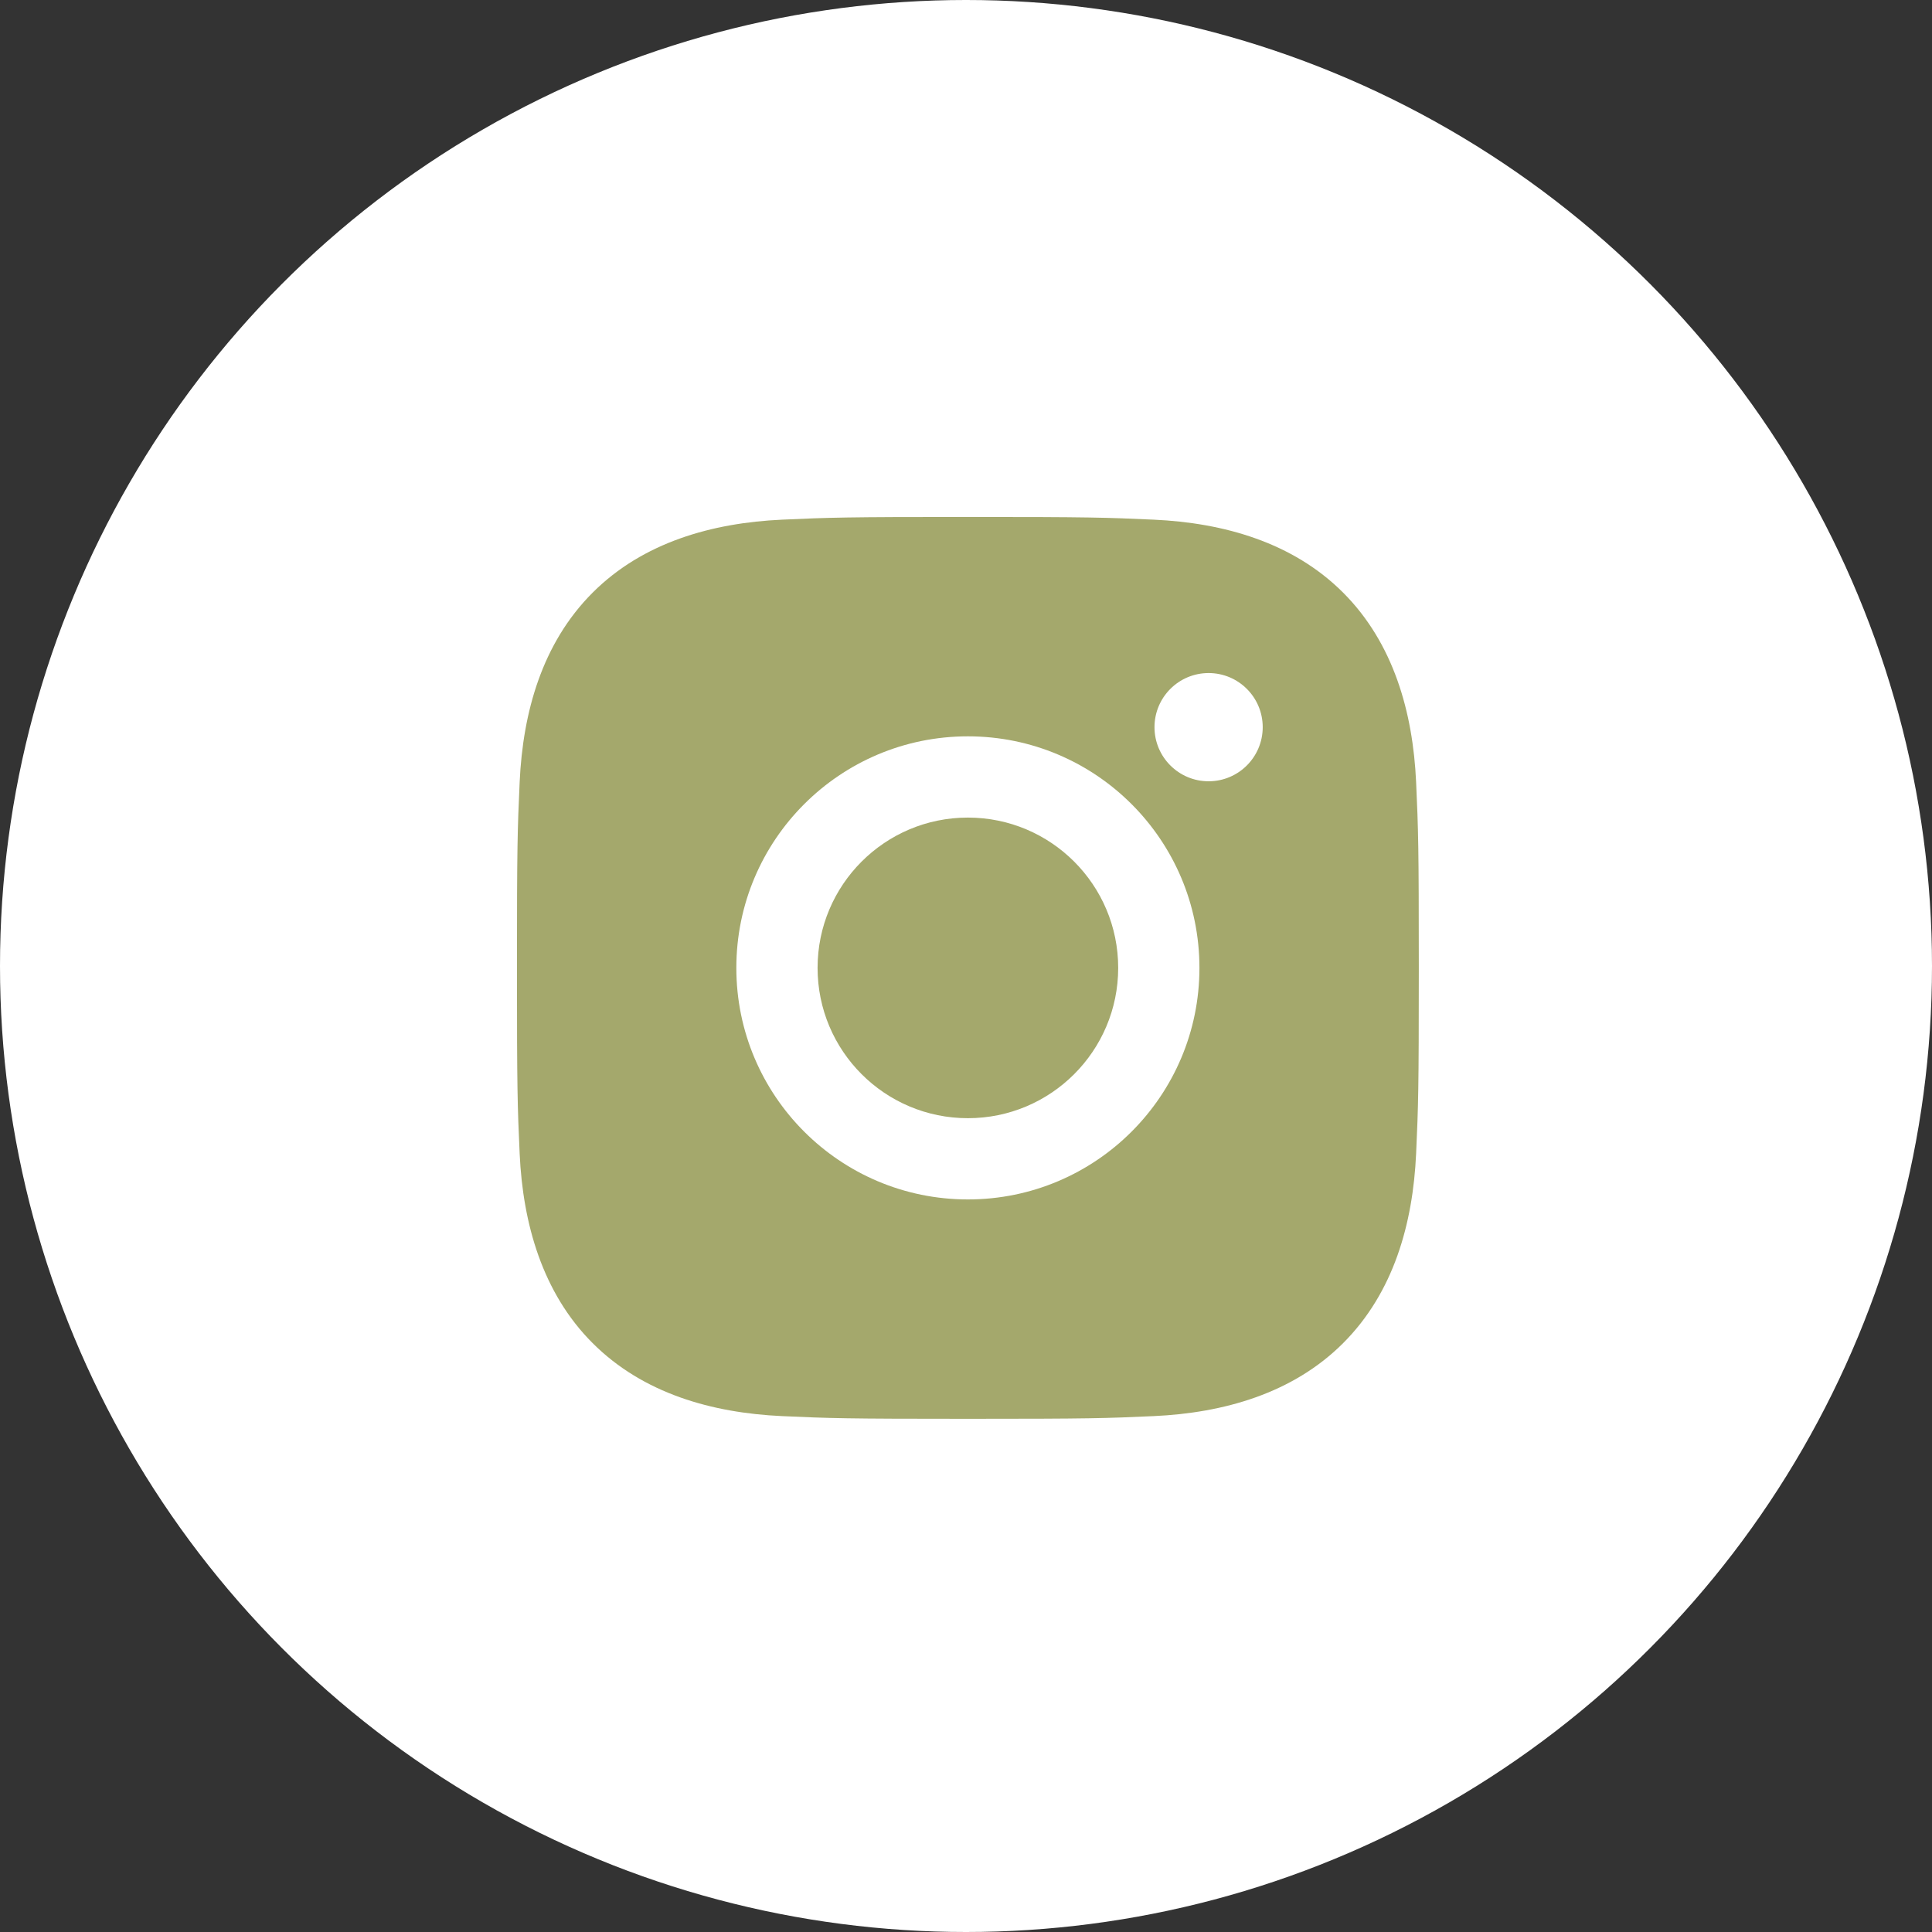
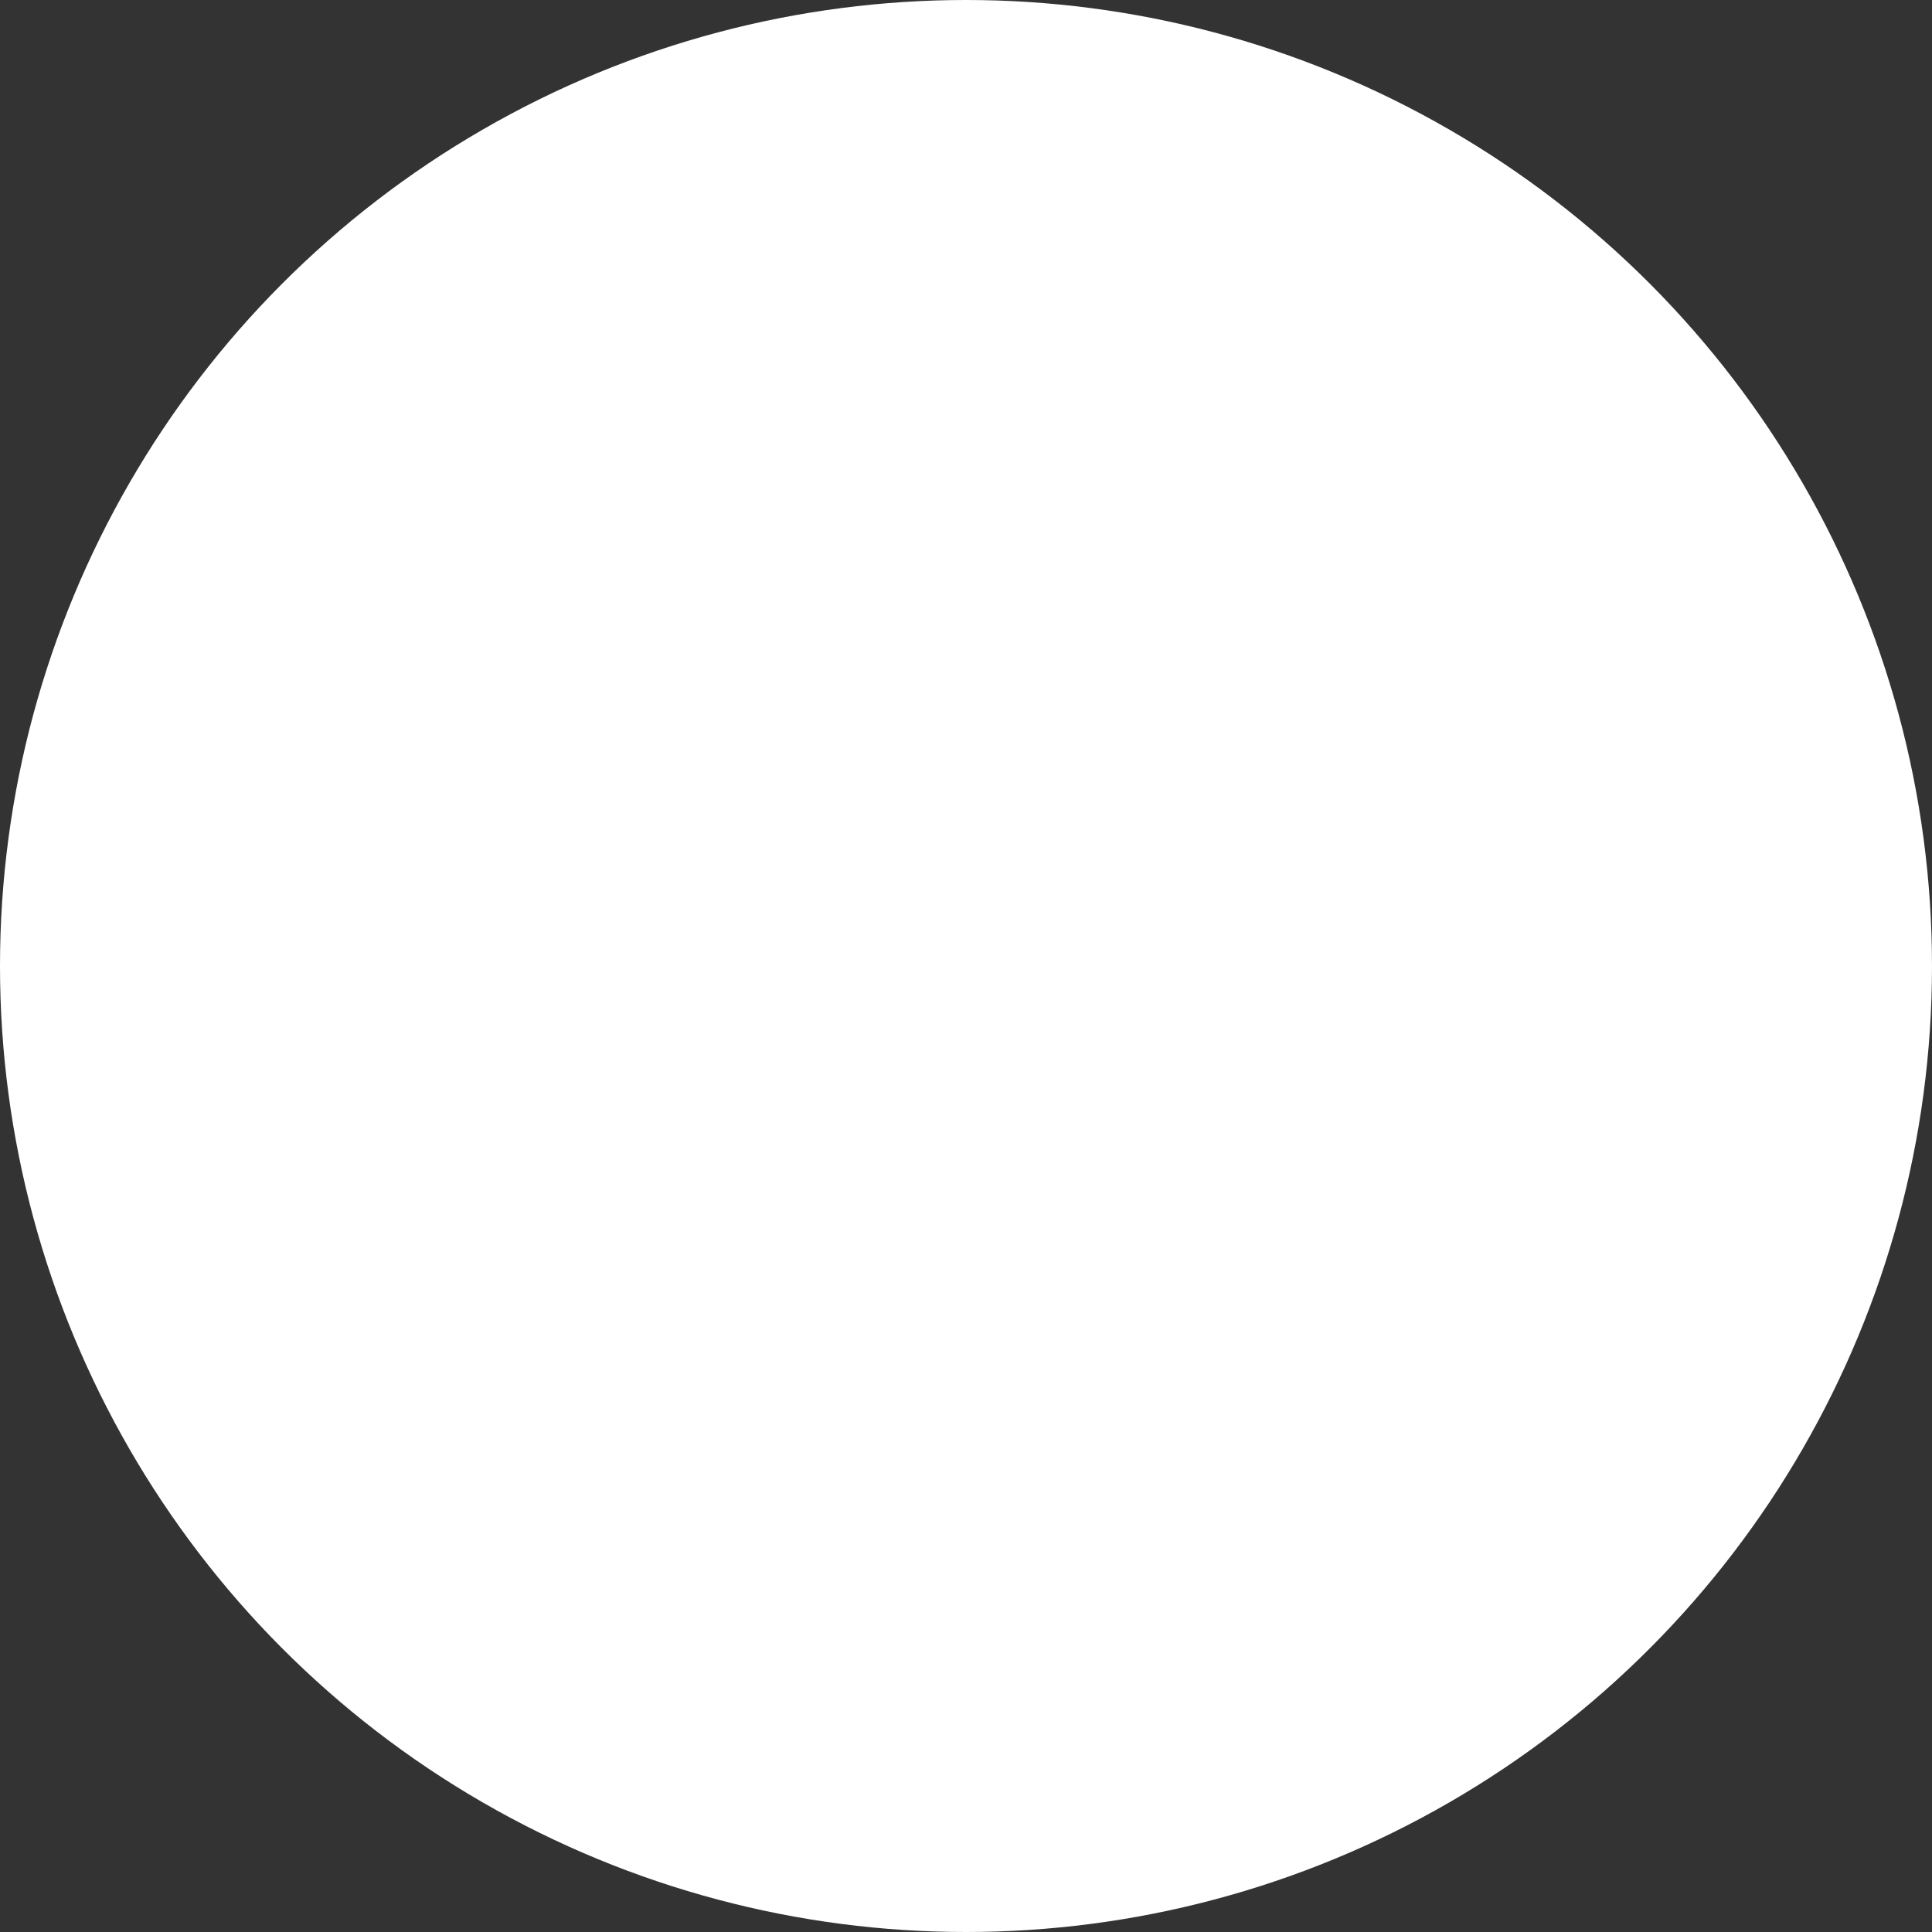
<svg xmlns="http://www.w3.org/2000/svg" width="512" height="512" viewBox="0 0 512 512" fill="none">
  <rect x="0" y="0" width="512" height="512" fill="#333333" stroke="none" />
  <circle cx="256" cy="256" r="256" fill="white" />
  <g clip-path="url(#clip0_350_18)">
-     <path d="M256.5 137C224.046 137 219.973 137.139 207.226 137.717C188.753 138.563 170.41 143.702 157.056 157.056C143.652 170.46 138.563 188.763 137.717 207.226C137.139 219.973 137 224.046 137 256.5C137 288.954 137.139 293.027 137.717 305.774C138.563 324.227 143.722 342.62 157.056 355.944C170.45 369.338 188.783 374.437 207.226 375.283C219.973 375.861 224.046 376 256.5 376C288.954 376 293.027 375.861 305.774 375.283C324.237 374.437 342.6 369.288 355.944 355.944C369.358 342.53 374.437 324.237 375.283 305.774C375.861 293.027 376 288.954 376 256.5C376 224.046 375.861 219.973 375.283 207.226C374.437 188.753 369.288 170.4 355.944 157.056C342.57 143.682 324.187 138.553 305.774 137.717C293.027 137.139 288.954 137 256.5 137Z" fill="#A4A86C" />
-     <path d="M256.5 195.137C222.612 195.137 195.137 222.612 195.137 256.5C195.137 290.388 222.612 317.863 256.5 317.863C290.388 317.863 317.863 290.388 317.863 256.5C317.863 222.612 290.388 195.137 256.5 195.137ZM256.5 296.333C234.502 296.333 216.667 278.498 216.667 256.5C216.667 234.502 234.502 216.667 256.5 216.667C278.498 216.667 296.333 234.502 296.333 256.5C296.333 278.498 278.498 296.333 256.5 296.333Z" fill="white" />
-     <path d="M320.293 207.047C328.213 207.047 334.633 200.627 334.633 192.707C334.633 184.787 328.213 178.367 320.293 178.367C312.373 178.367 305.953 184.787 305.953 192.707C305.953 200.627 312.373 207.047 320.293 207.047Z" fill="white" />
+     <path d="M256.5 137C224.046 137 219.973 137.139 207.226 137.717C188.753 138.563 170.41 143.702 157.056 157.056C143.652 170.46 138.563 188.763 137.717 207.226C137.139 219.973 137 224.046 137 256.5C137 288.954 137.139 293.027 137.717 305.774C138.563 324.227 143.722 342.62 157.056 355.944C170.45 369.338 188.783 374.437 207.226 375.283C219.973 375.861 224.046 376 256.5 376C288.954 376 293.027 375.861 305.774 375.283C324.237 374.437 342.6 369.288 355.944 355.944C375.861 293.027 376 288.954 376 256.5C376 224.046 375.861 219.973 375.283 207.226C374.437 188.753 369.288 170.4 355.944 157.056C342.57 143.682 324.187 138.553 305.774 137.717C293.027 137.139 288.954 137 256.5 137Z" fill="#A4A86C" />
  </g>
  <defs>
    <clipPath id="clip0_350_18">
-       <rect width="239" height="239" fill="white" transform="translate(137 137)" />
-     </clipPath>
+       </clipPath>
  </defs>
</svg>